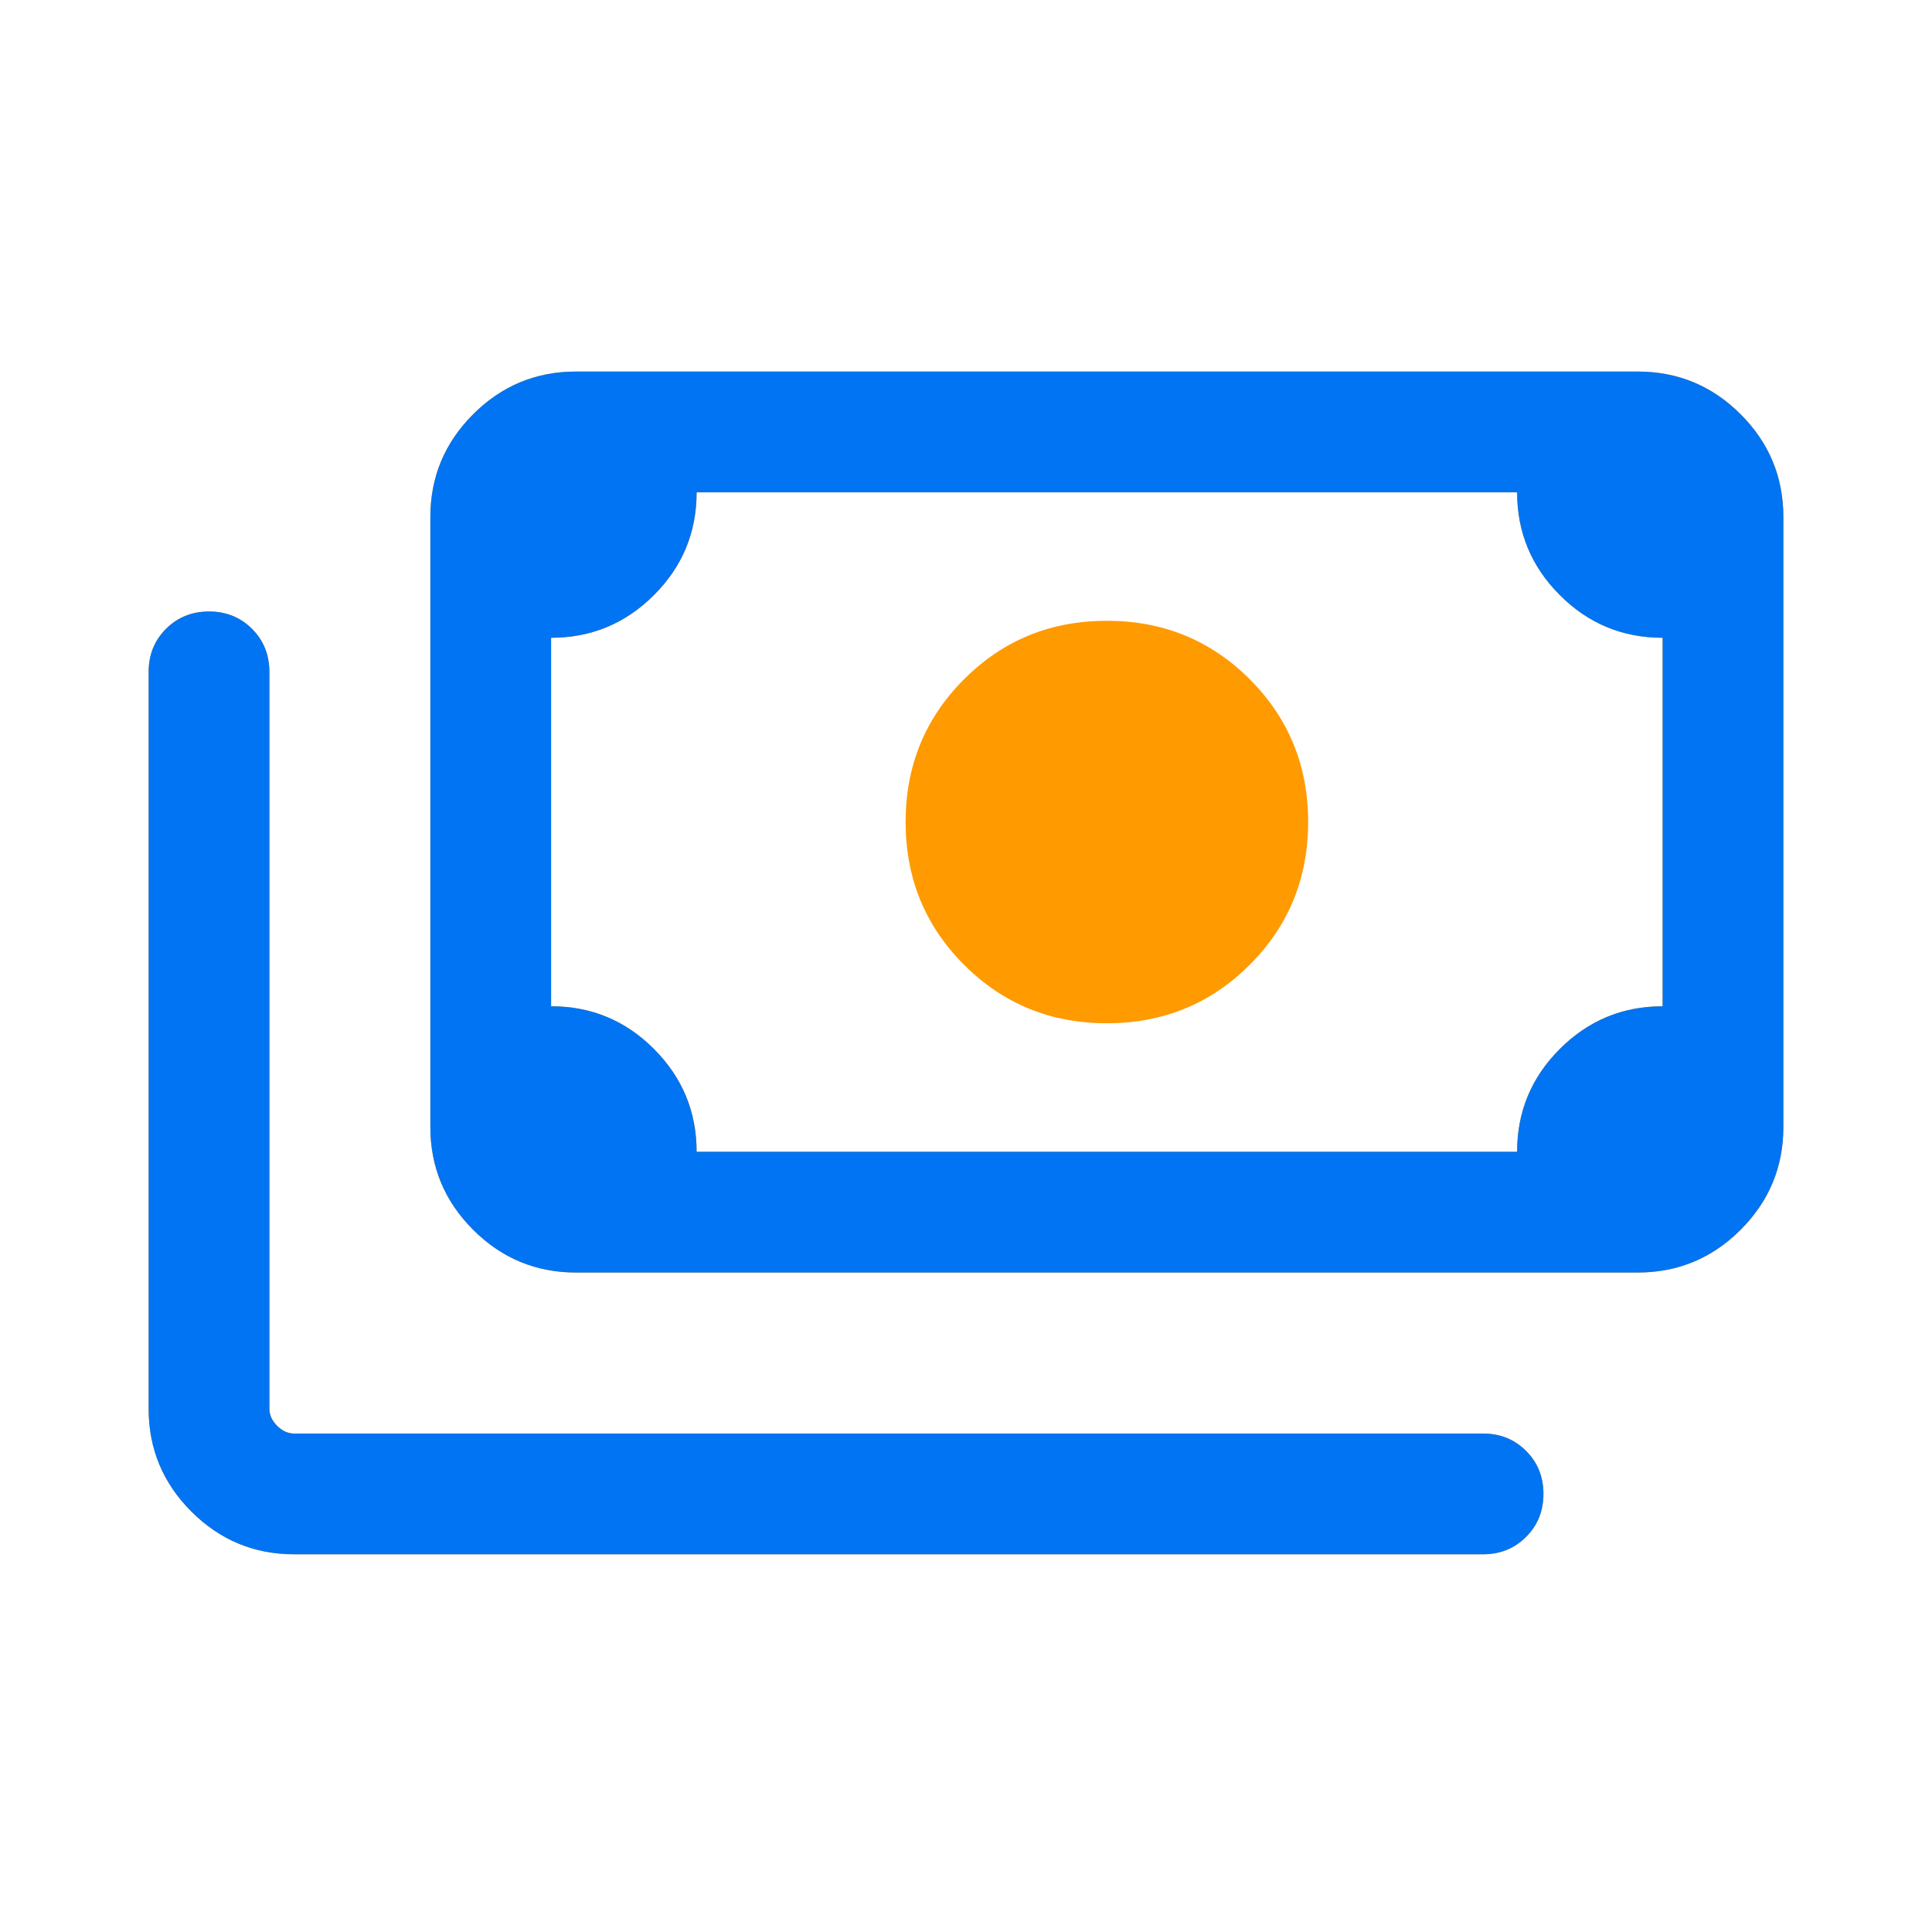
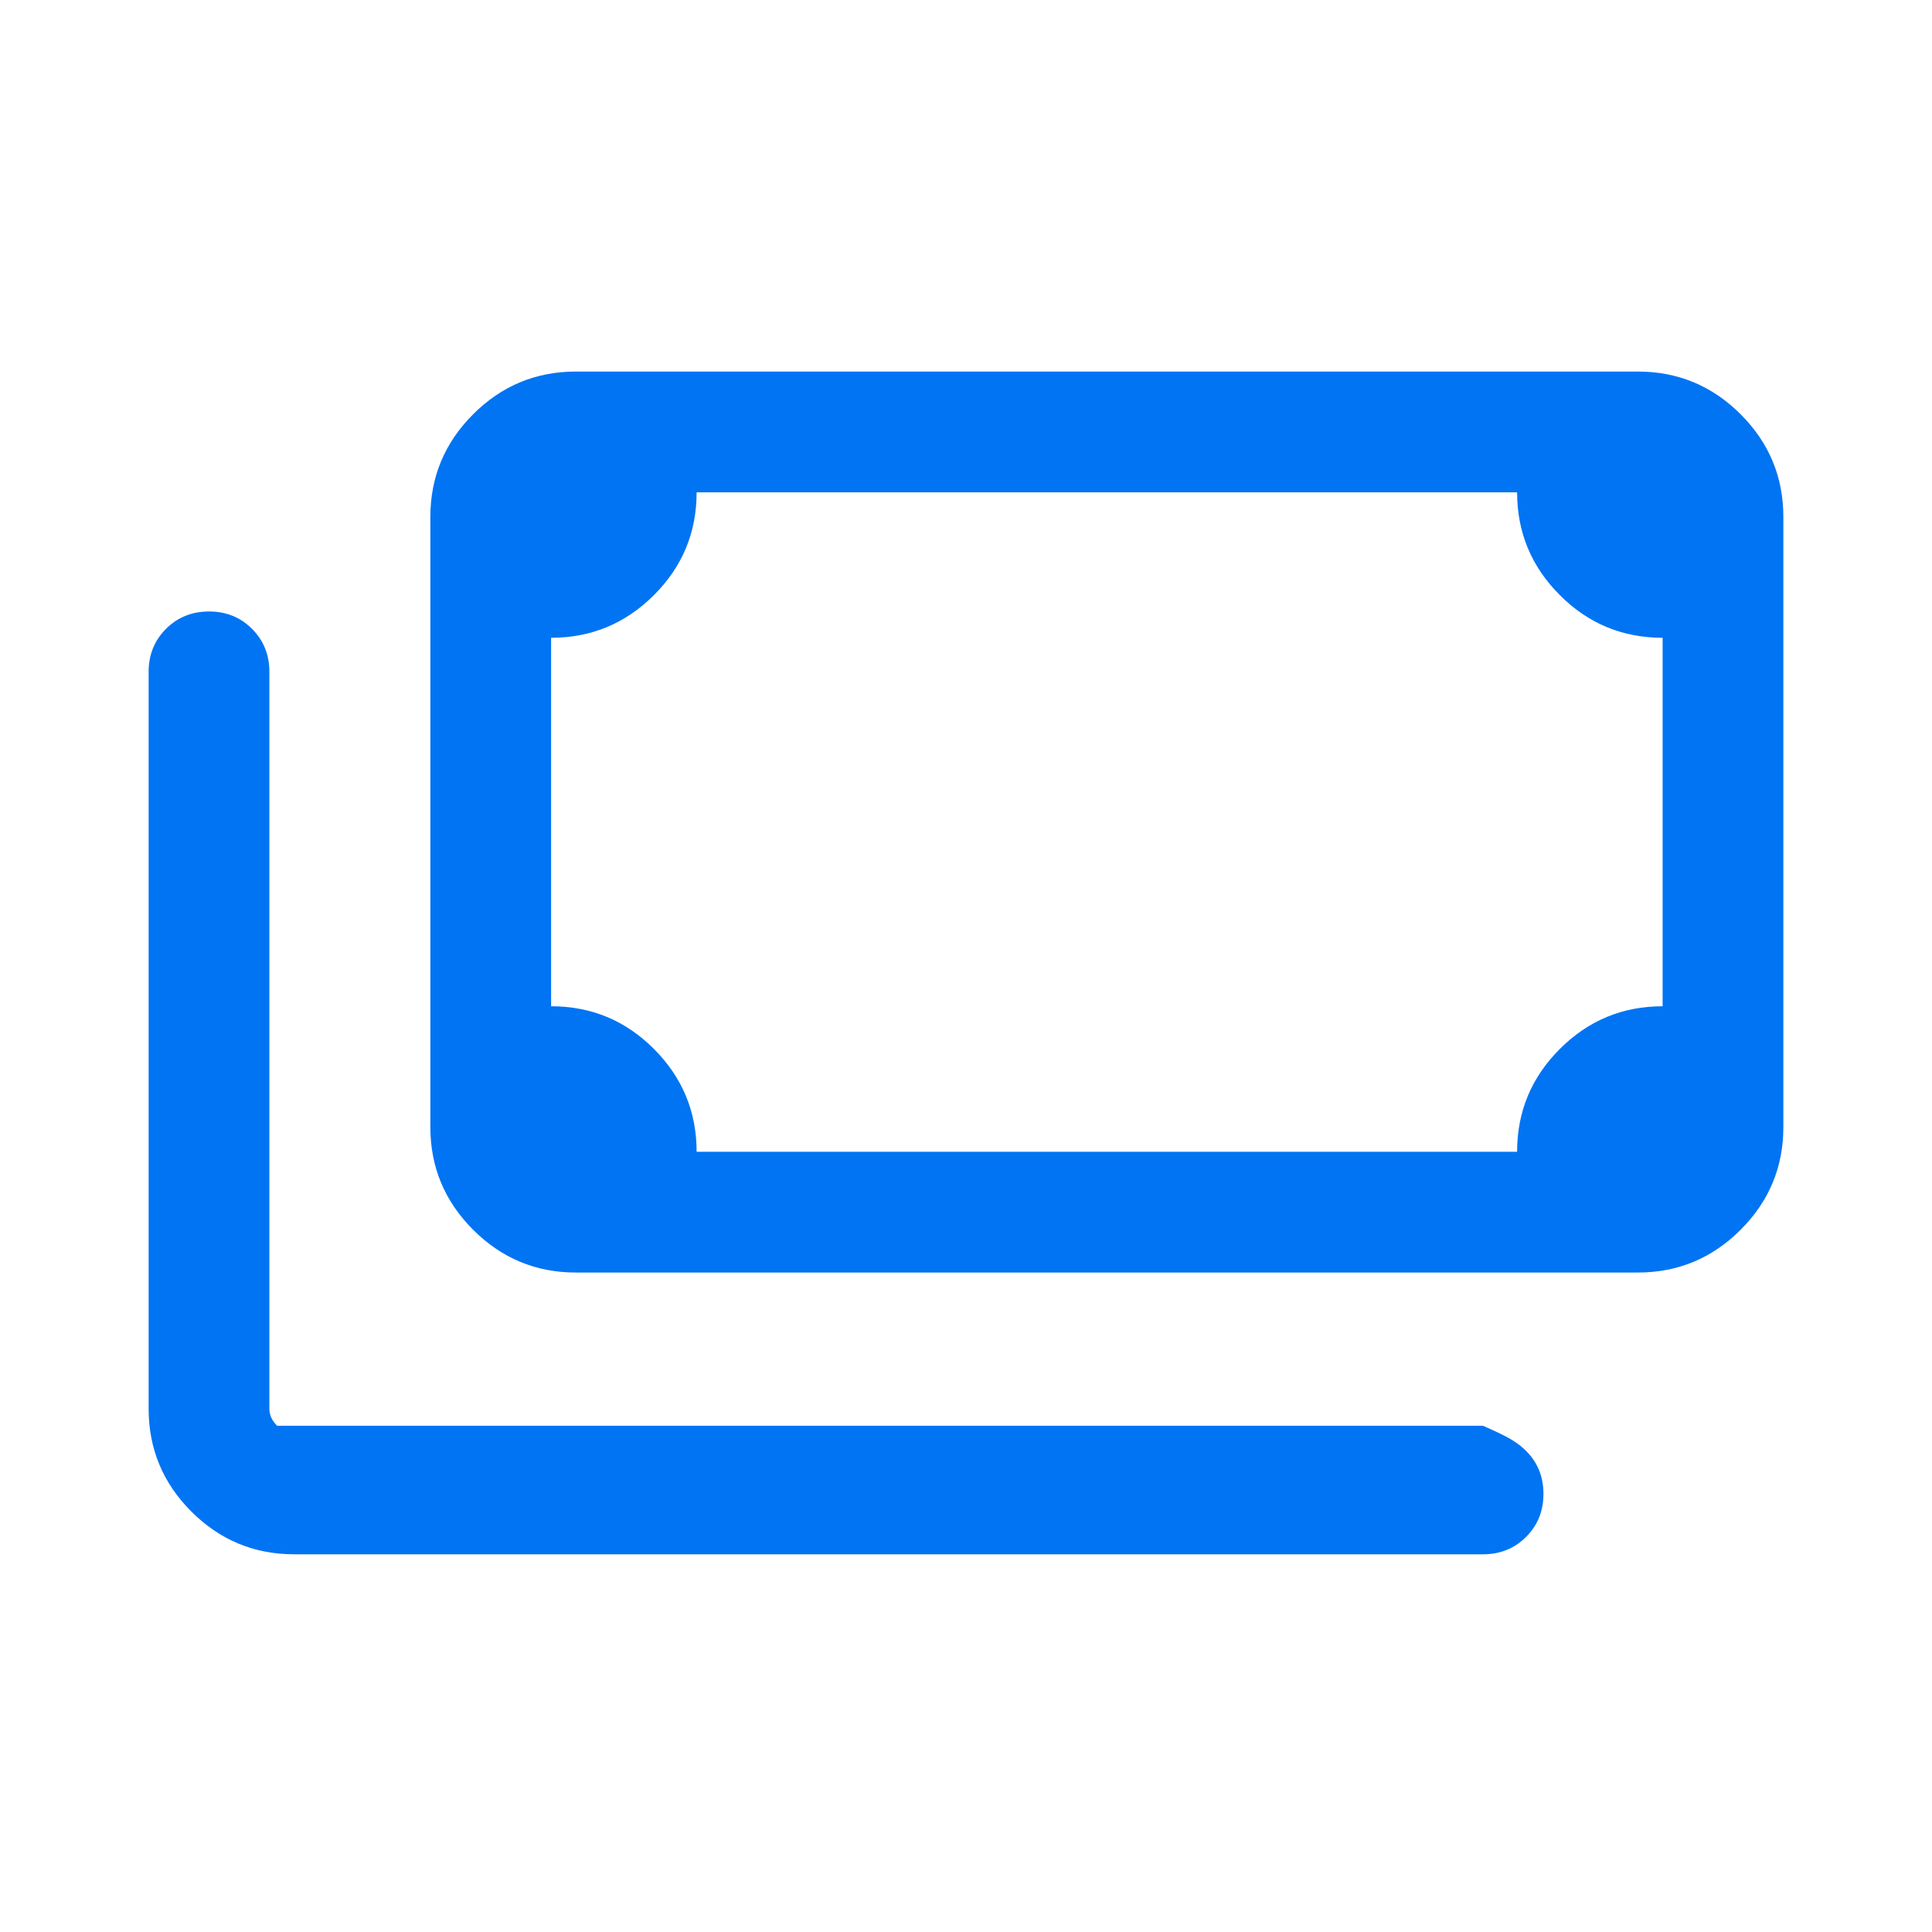
<svg xmlns="http://www.w3.org/2000/svg" width="44" height="44" viewBox="0 0 44 44" fill="none">
-   <path d="M25.208 23.304C23.927 23.304 22.843 22.861 21.956 21.973C21.069 21.086 20.625 20.002 20.625 18.721C20.625 17.44 21.069 16.356 21.956 15.469C22.843 14.581 23.927 14.138 25.208 14.138C26.489 14.138 27.573 14.581 28.461 15.469C29.348 16.356 29.792 17.44 29.792 18.721C29.792 20.002 29.348 21.086 28.461 21.973C27.573 22.861 26.489 23.304 25.208 23.304ZM13.115 28.981C12.204 28.981 11.424 28.656 10.775 28.007C10.126 27.358 9.801 26.578 9.801 25.667V11.775C9.801 10.864 10.126 10.084 10.775 9.435C11.424 8.786 12.204 8.462 13.115 8.462H37.301C38.212 8.462 38.993 8.786 39.642 9.435C40.291 10.084 40.615 10.864 40.615 11.775V25.667C40.615 26.578 40.291 27.358 39.642 28.007C38.993 28.656 38.212 28.981 37.301 28.981H13.115ZM15.865 26.231H34.551C34.551 25.317 34.876 24.536 35.525 23.888C36.174 23.24 36.954 22.917 37.865 22.917V14.525C36.951 14.525 36.17 14.201 35.523 13.552C34.875 12.903 34.551 12.123 34.551 11.212H15.865C15.865 12.126 15.541 12.907 14.892 13.554C14.243 14.202 13.463 14.525 12.551 14.525V22.917C13.466 22.917 14.246 23.241 14.894 23.89C15.541 24.539 15.865 25.319 15.865 26.231ZM33.776 35.398H6.699C5.787 35.398 5.007 35.073 4.358 34.424C3.709 33.775 3.385 32.995 3.385 32.083V15.301C3.385 14.912 3.517 14.585 3.78 14.322C4.044 14.058 4.371 13.926 4.76 13.926C5.15 13.926 5.477 14.058 5.74 14.322C6.003 14.585 6.135 14.912 6.135 15.301V32.083C6.135 32.224 6.193 32.353 6.311 32.471C6.428 32.589 6.558 32.648 6.699 32.648H33.776C34.165 32.648 34.492 32.779 34.755 33.043C35.019 33.306 35.151 33.633 35.151 34.023C35.151 34.413 35.019 34.739 34.755 35.002C34.492 35.266 34.165 35.398 33.776 35.398ZM13.115 26.231H12.551V11.212H13.115C12.962 11.212 12.83 11.268 12.719 11.379C12.607 11.491 12.551 11.623 12.551 11.775V25.667C12.551 25.819 12.607 25.952 12.719 26.063C12.83 26.175 12.962 26.231 13.115 26.231Z" fill="#FF9A00" />
-   <path d="M13.115 28.981C12.204 28.981 11.424 28.656 10.775 28.007C10.126 27.358 9.801 26.578 9.801 25.667V11.775C9.801 10.864 10.126 10.084 10.775 9.435C11.424 8.786 12.204 8.462 13.115 8.462H37.301C38.212 8.462 38.993 8.786 39.642 9.435C40.291 10.084 40.615 10.864 40.615 11.775V25.667C40.615 26.578 40.291 27.358 39.642 28.007C38.993 28.656 38.212 28.981 37.301 28.981H13.115ZM15.865 26.231H34.551C34.551 25.317 34.876 24.536 35.525 23.888C36.174 23.24 36.954 22.917 37.865 22.917V14.525C36.951 14.525 36.17 14.201 35.523 13.552C34.875 12.903 34.551 12.123 34.551 11.212H15.865C15.865 12.126 15.541 12.907 14.892 13.554C14.243 14.202 13.463 14.525 12.551 14.525V22.917C13.466 22.917 14.246 23.241 14.894 23.89C15.541 24.539 15.865 25.319 15.865 26.231ZM33.776 35.398H6.699C5.787 35.398 5.007 35.073 4.358 34.424C3.709 33.775 3.385 32.995 3.385 32.083V15.301C3.385 14.912 3.517 14.585 3.78 14.322C4.044 14.058 4.371 13.926 4.76 13.926C5.15 13.926 5.477 14.058 5.74 14.322C6.003 14.585 6.135 14.912 6.135 15.301V32.083C6.135 32.224 6.193 32.353 6.311 32.471C6.428 32.589 6.558 32.648 6.699 32.648H33.776C34.165 32.648 34.492 32.779 34.755 33.043C35.019 33.306 35.151 33.633 35.151 34.023C35.151 34.413 35.019 34.739 34.755 35.002C34.492 35.266 34.165 35.398 33.776 35.398ZM13.115 26.231H12.551V11.212H13.115C12.962 11.212 12.83 11.268 12.719 11.379C12.607 11.491 12.551 11.623 12.551 11.775V25.667C12.551 25.819 12.607 25.952 12.719 26.063C12.83 26.175 12.962 26.231 13.115 26.231Z" fill="#0174F3" />
+   <path d="M13.115 28.981C12.204 28.981 11.424 28.656 10.775 28.007C10.126 27.358 9.801 26.578 9.801 25.667V11.775C9.801 10.864 10.126 10.084 10.775 9.435C11.424 8.786 12.204 8.462 13.115 8.462H37.301C38.212 8.462 38.993 8.786 39.642 9.435C40.291 10.084 40.615 10.864 40.615 11.775V25.667C40.615 26.578 40.291 27.358 39.642 28.007C38.993 28.656 38.212 28.981 37.301 28.981H13.115ZM15.865 26.231H34.551C34.551 25.317 34.876 24.536 35.525 23.888C36.174 23.24 36.954 22.917 37.865 22.917V14.525C36.951 14.525 36.17 14.201 35.523 13.552C34.875 12.903 34.551 12.123 34.551 11.212H15.865C15.865 12.126 15.541 12.907 14.892 13.554C14.243 14.202 13.463 14.525 12.551 14.525V22.917C13.466 22.917 14.246 23.241 14.894 23.89C15.541 24.539 15.865 25.319 15.865 26.231ZM33.776 35.398H6.699C5.787 35.398 5.007 35.073 4.358 34.424C3.709 33.775 3.385 32.995 3.385 32.083V15.301C3.385 14.912 3.517 14.585 3.78 14.322C4.044 14.058 4.371 13.926 4.76 13.926C5.15 13.926 5.477 14.058 5.74 14.322C6.003 14.585 6.135 14.912 6.135 15.301V32.083C6.135 32.224 6.193 32.353 6.311 32.471H33.776C34.165 32.648 34.492 32.779 34.755 33.043C35.019 33.306 35.151 33.633 35.151 34.023C35.151 34.413 35.019 34.739 34.755 35.002C34.492 35.266 34.165 35.398 33.776 35.398ZM13.115 26.231H12.551V11.212H13.115C12.962 11.212 12.83 11.268 12.719 11.379C12.607 11.491 12.551 11.623 12.551 11.775V25.667C12.551 25.819 12.607 25.952 12.719 26.063C12.83 26.175 12.962 26.231 13.115 26.231Z" fill="#0174F3" />
</svg>